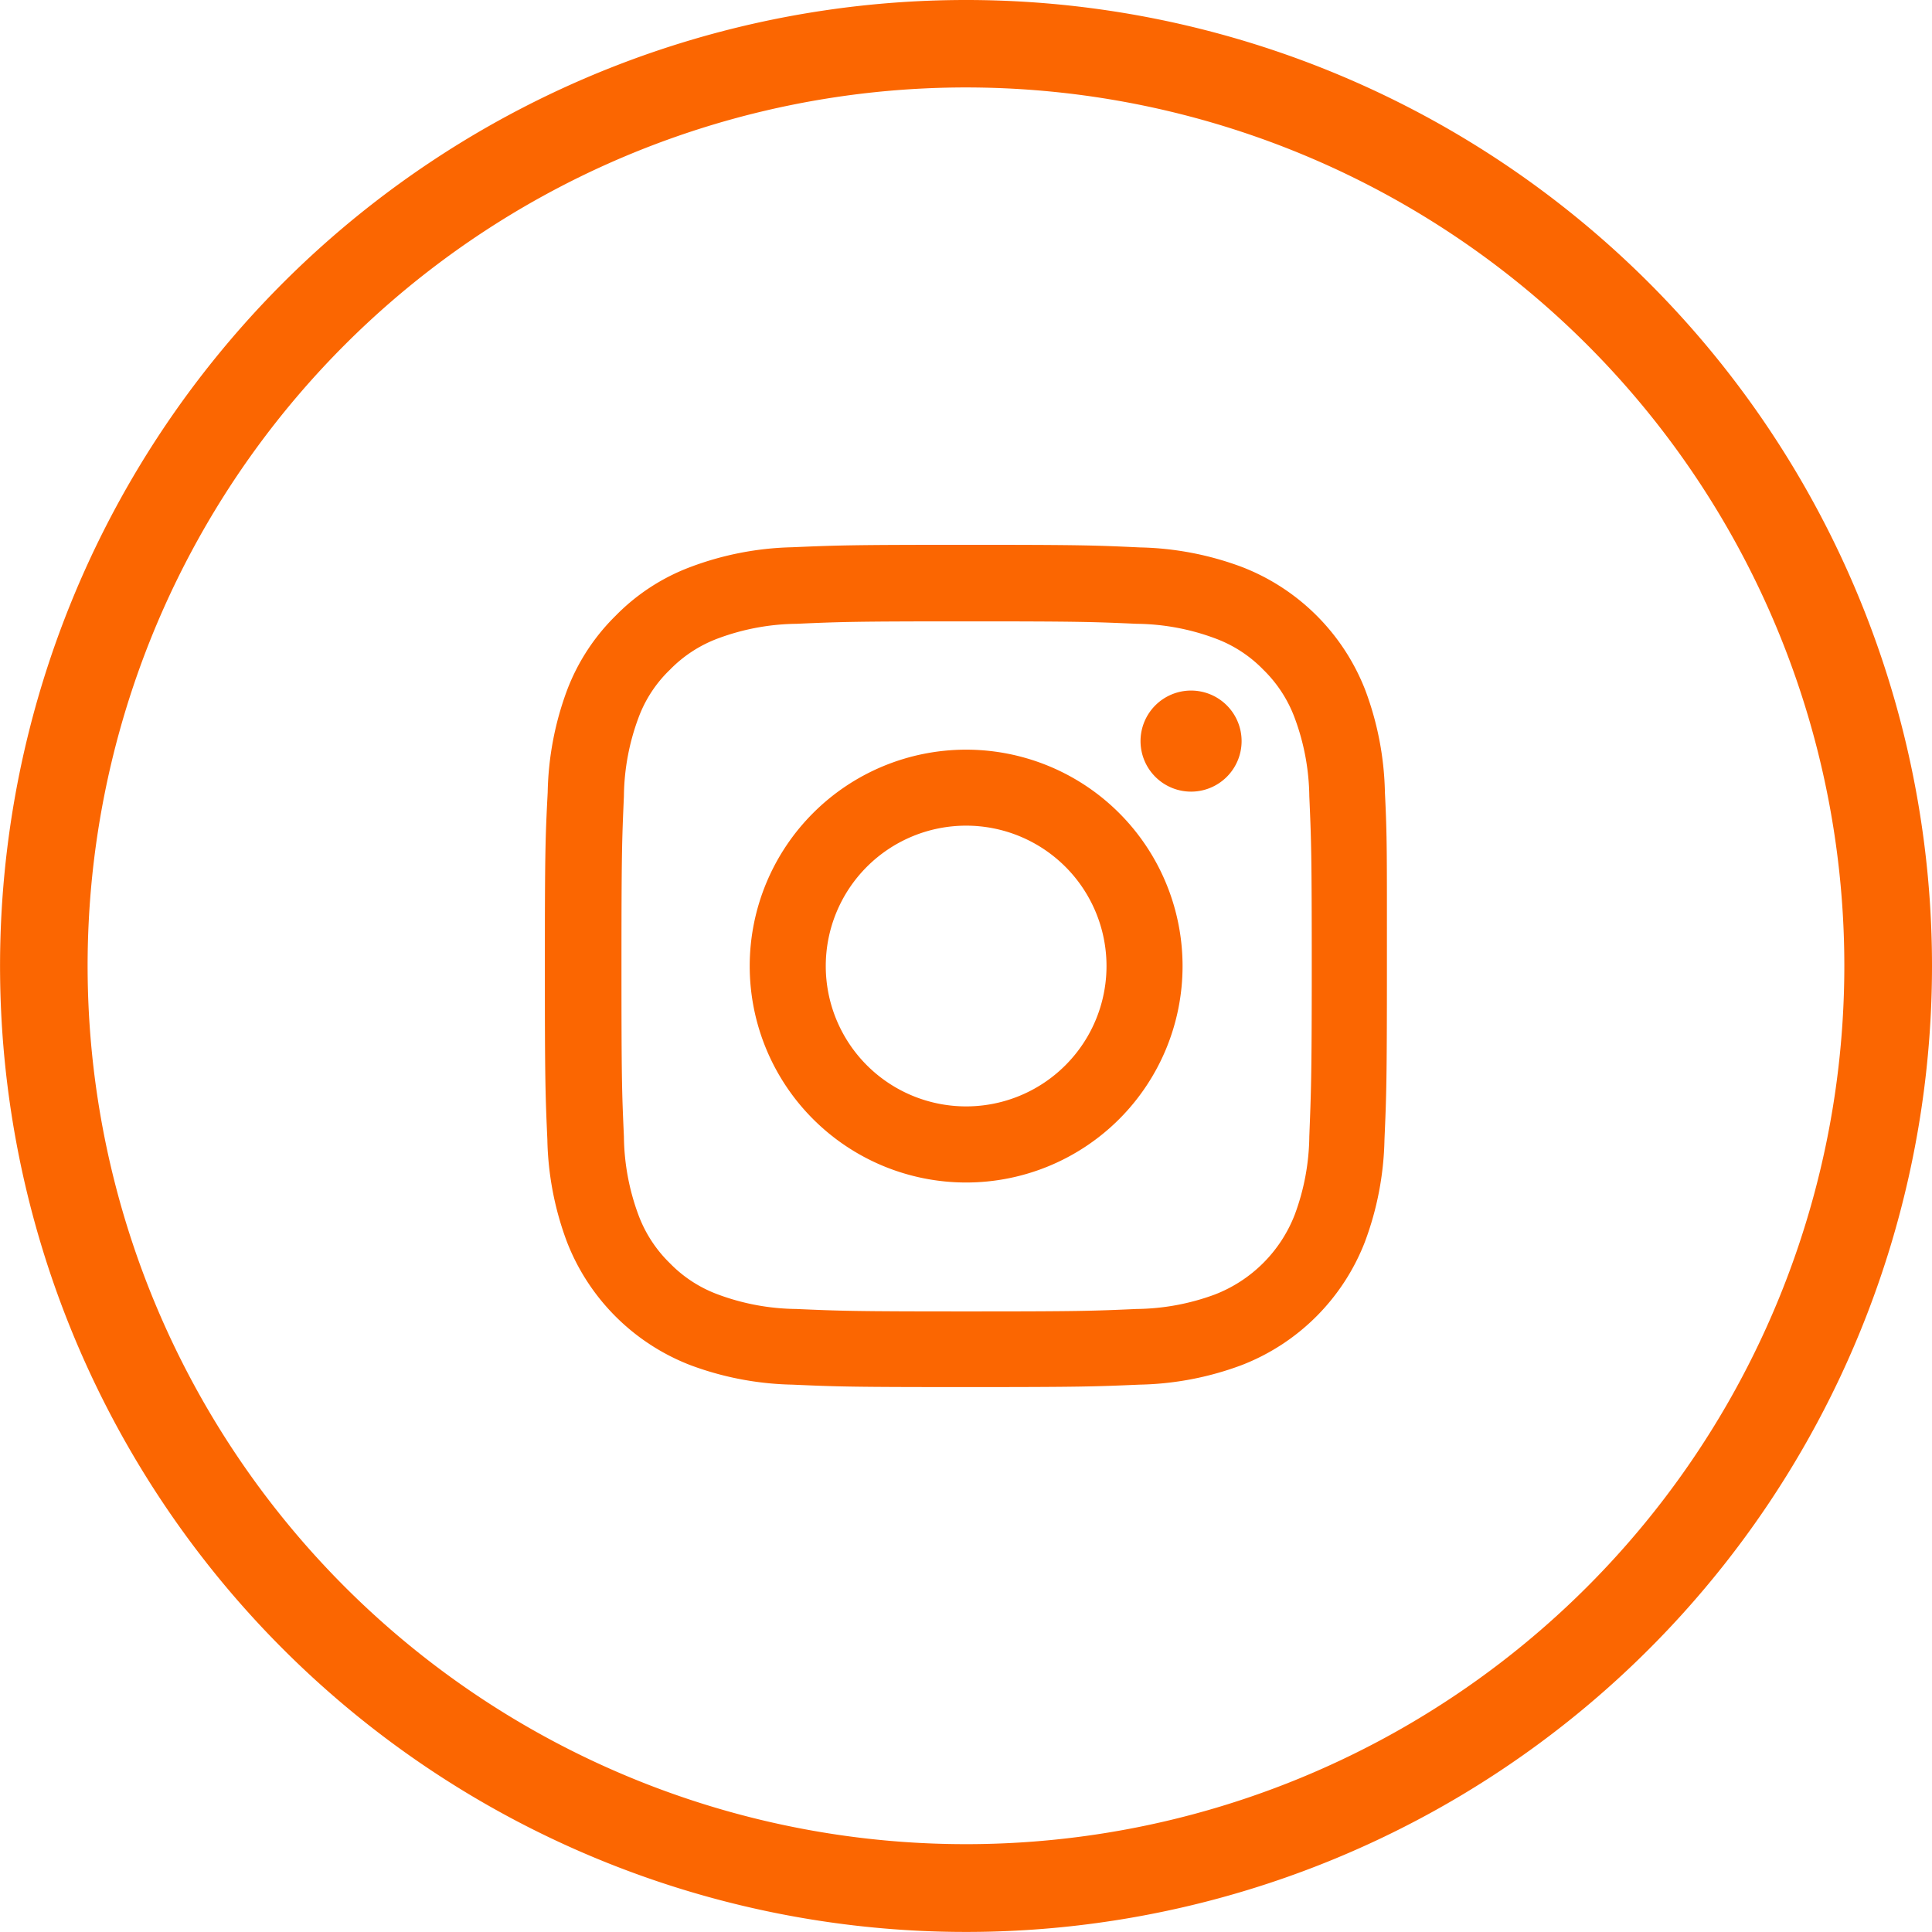
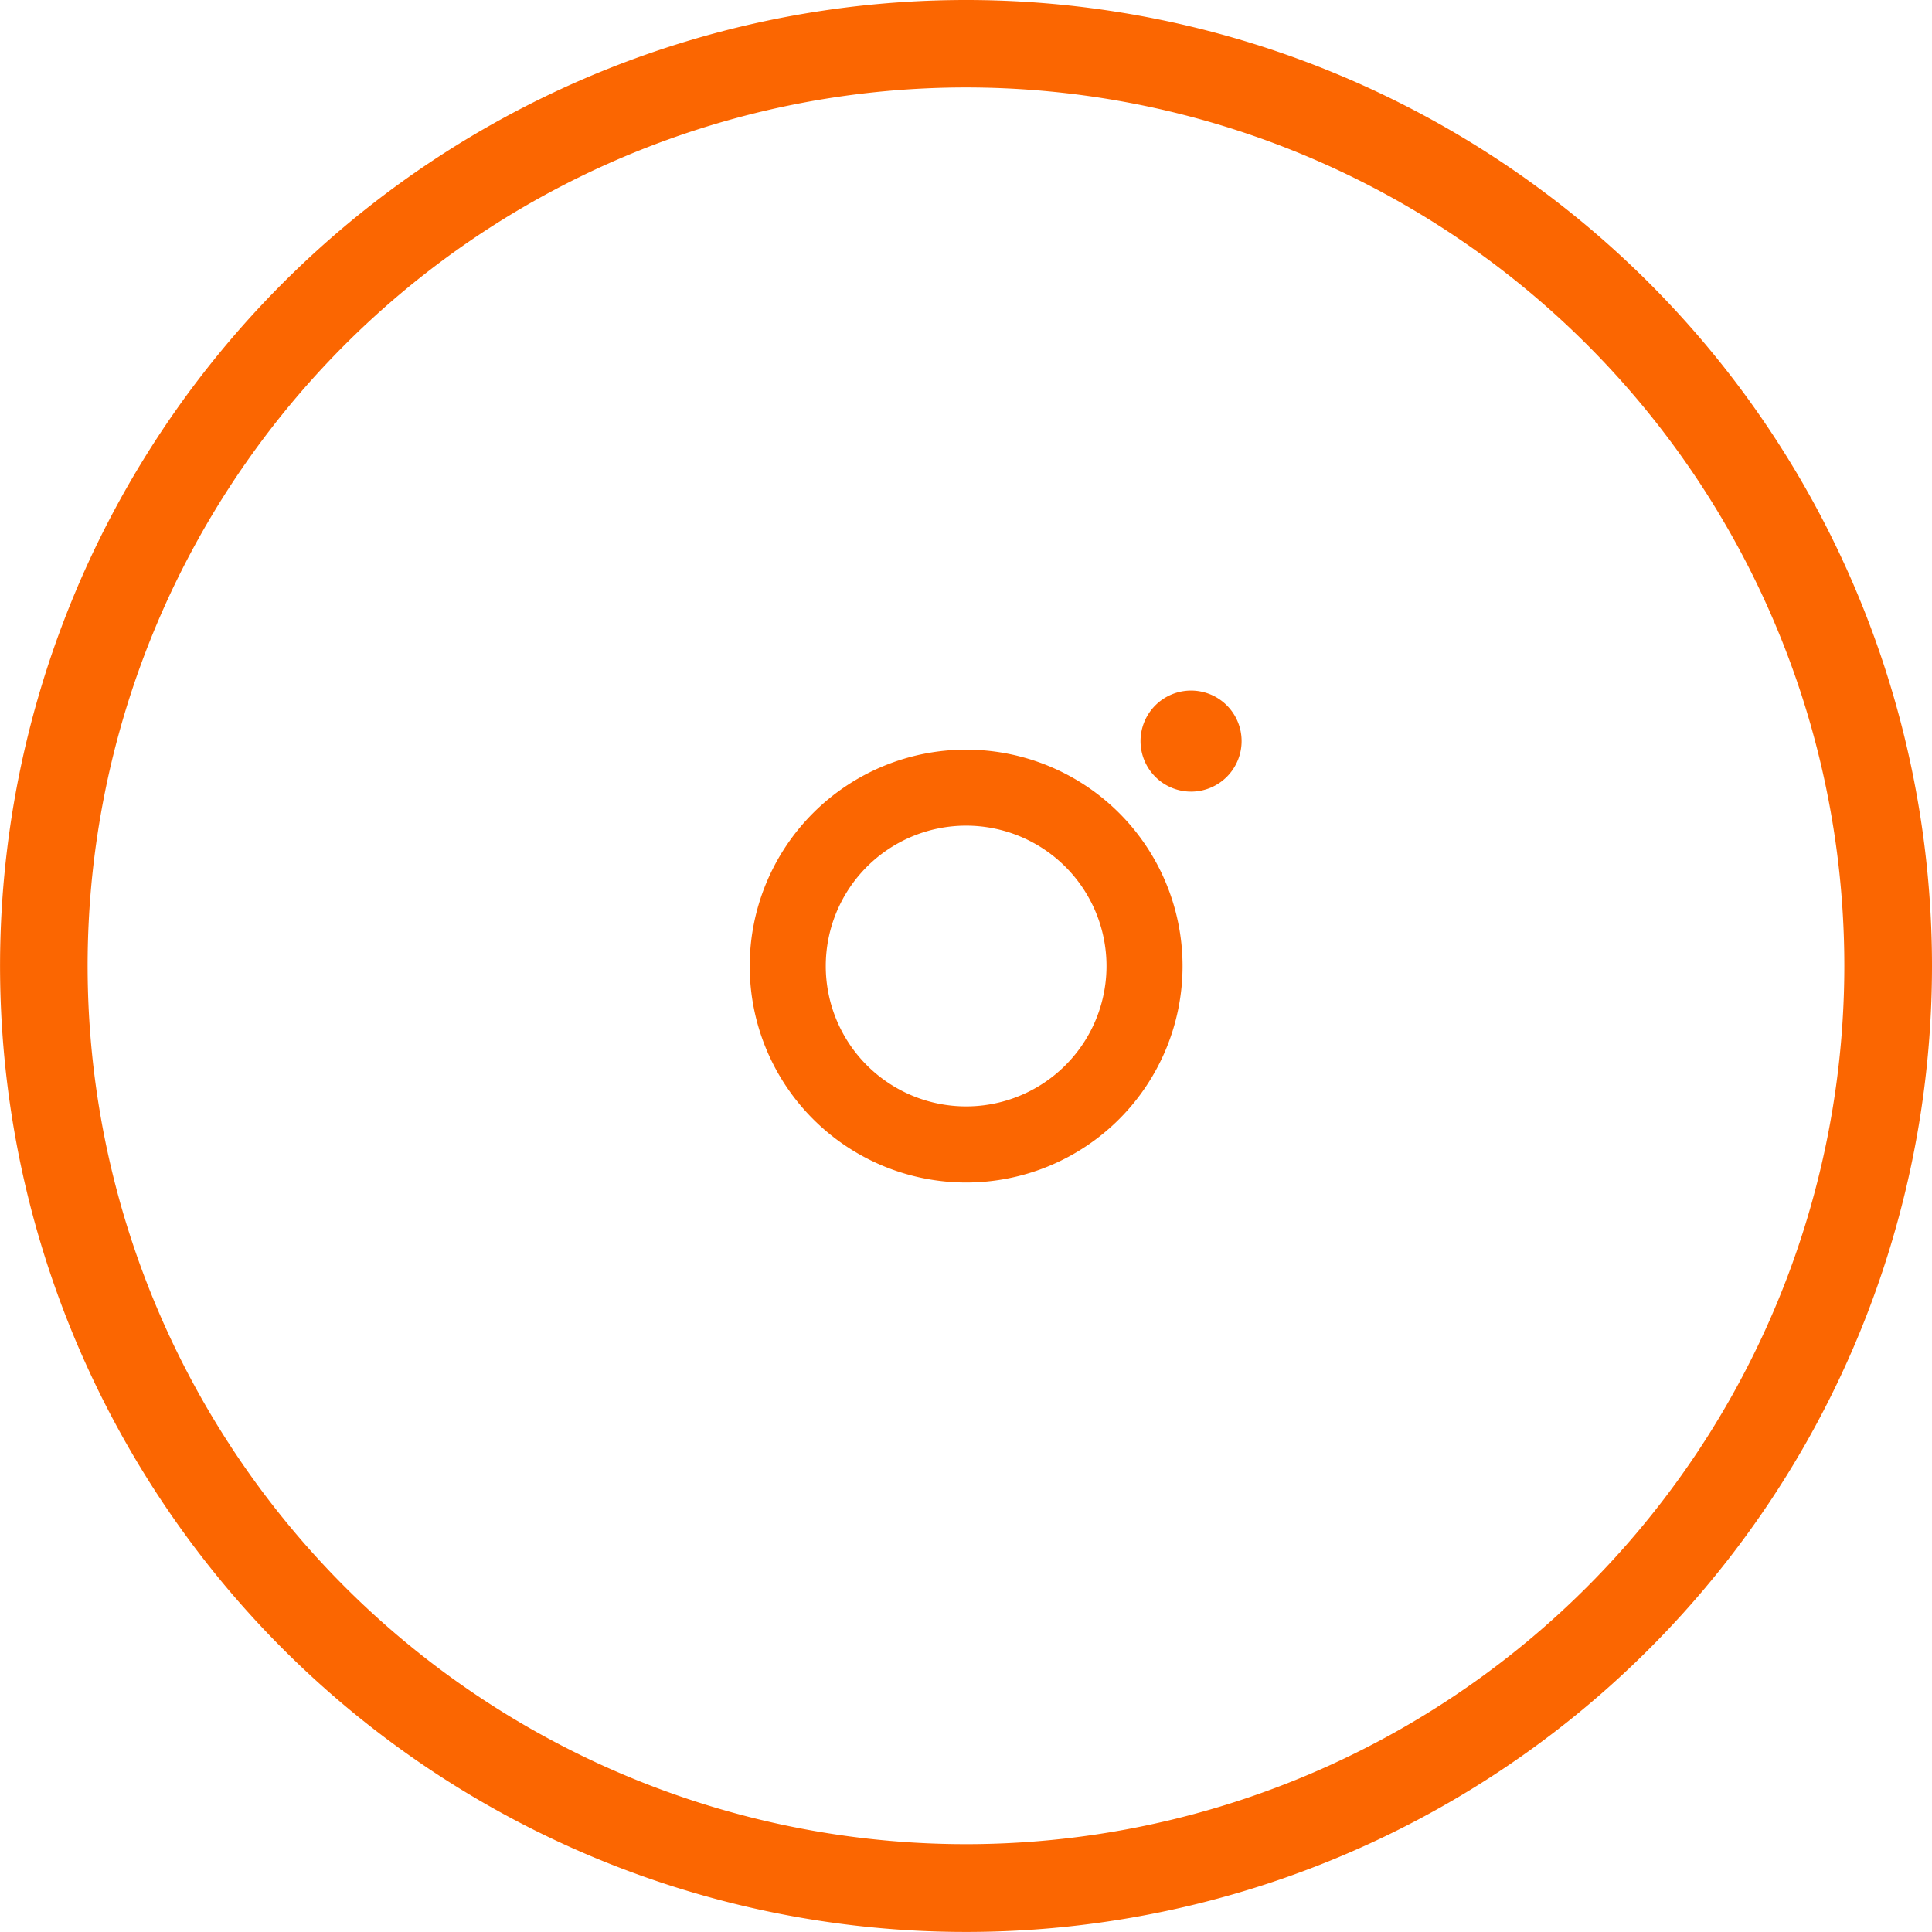
<svg xmlns="http://www.w3.org/2000/svg" height="34.753" viewBox="0 0 34.753 34.753" width="34.753">
  <g fill="#fb6601">
    <path d="m17.376 0a17.376 17.376 0 1 0 17.377 17.376 17.376 17.376 0 0 0 -17.377-17.376zm0 33.173a15.8 15.8 0 1 1 15.8-15.8 15.8 15.8 0 0 1 -15.8 15.8z" />
    <g transform="translate(9.352 9.8)">
-       <path d="m15.56 4.455a5.537 5.537 0 0 0 -.352-1.838 3.882 3.882 0 0 0 -2.217-2.217 5.551 5.551 0 0 0 -1.838-.353c-.811-.038-1.069-.047-3.126-.047s-2.315.009-3.127.044a5.538 5.538 0 0 0 -1.834.356 3.7 3.7 0 0 0 -1.344.876 3.731 3.731 0 0 0 -.873 1.338 5.552 5.552 0 0 0 -.349 1.838c-.042.811-.051 1.069-.051 3.126s.009 2.315.045 3.122a5.536 5.536 0 0 0 .352 1.838 3.881 3.881 0 0 0 2.217 2.217 5.552 5.552 0 0 0 1.838.352c.808.036 1.066.044 3.123.044s2.315-.009 3.123-.044a5.535 5.535 0 0 0 1.838-.352 3.876 3.876 0 0 0 2.215-2.216 5.555 5.555 0 0 0 .352-1.838c.035-.808.044-1.066.044-3.123s.004-2.315-.036-3.123zm-1.36 6.186a4.153 4.153 0 0 1 -.261 1.406 2.514 2.514 0 0 1 -1.439 1.439 4.168 4.168 0 0 1 -1.406.26c-.8.036-1.039.044-3.061.044s-2.264-.009-3.061-.044a4.151 4.151 0 0 1 -1.406-.26 2.332 2.332 0 0 1 -.87-.565 2.356 2.356 0 0 1 -.565-.87 4.169 4.169 0 0 1 -.26-1.406c-.036-.8-.044-1.039-.044-3.061s.009-2.264.044-3.061a4.151 4.151 0 0 1 .26-1.406 2.3 2.3 0 0 1 .568-.87 2.352 2.352 0 0 1 .87-.565 4.171 4.171 0 0 1 1.406-.261c.8-.035 1.039-.044 3.061-.044s2.264.009 3.061.044a4.153 4.153 0 0 1 1.406.261 2.33 2.33 0 0 1 .87.565 2.355 2.355 0 0 1 .565.87 4.17 4.17 0 0 1 .262 1.406c.035.8.044 1.039.044 3.061s-.013 2.258-.044 3.057zm0 0" />
      <path d="m128.842 124.5a3.893 3.893 0 1 0 3.893 3.893 3.893 3.893 0 0 0 -3.893-3.893zm0 6.417a2.525 2.525 0 1 1 2.525-2.525 2.525 2.525 0 0 1 -2.525 2.525zm0 0" transform="translate(-120.815 -120.815)" />
      <path d="m364.267 89.51a.909.909 0 1 1 -.909-.909.909.909 0 0 1 .909.909zm0 0" transform="translate(-351.285 -85.979)" />
    </g>
  </g>
</svg>